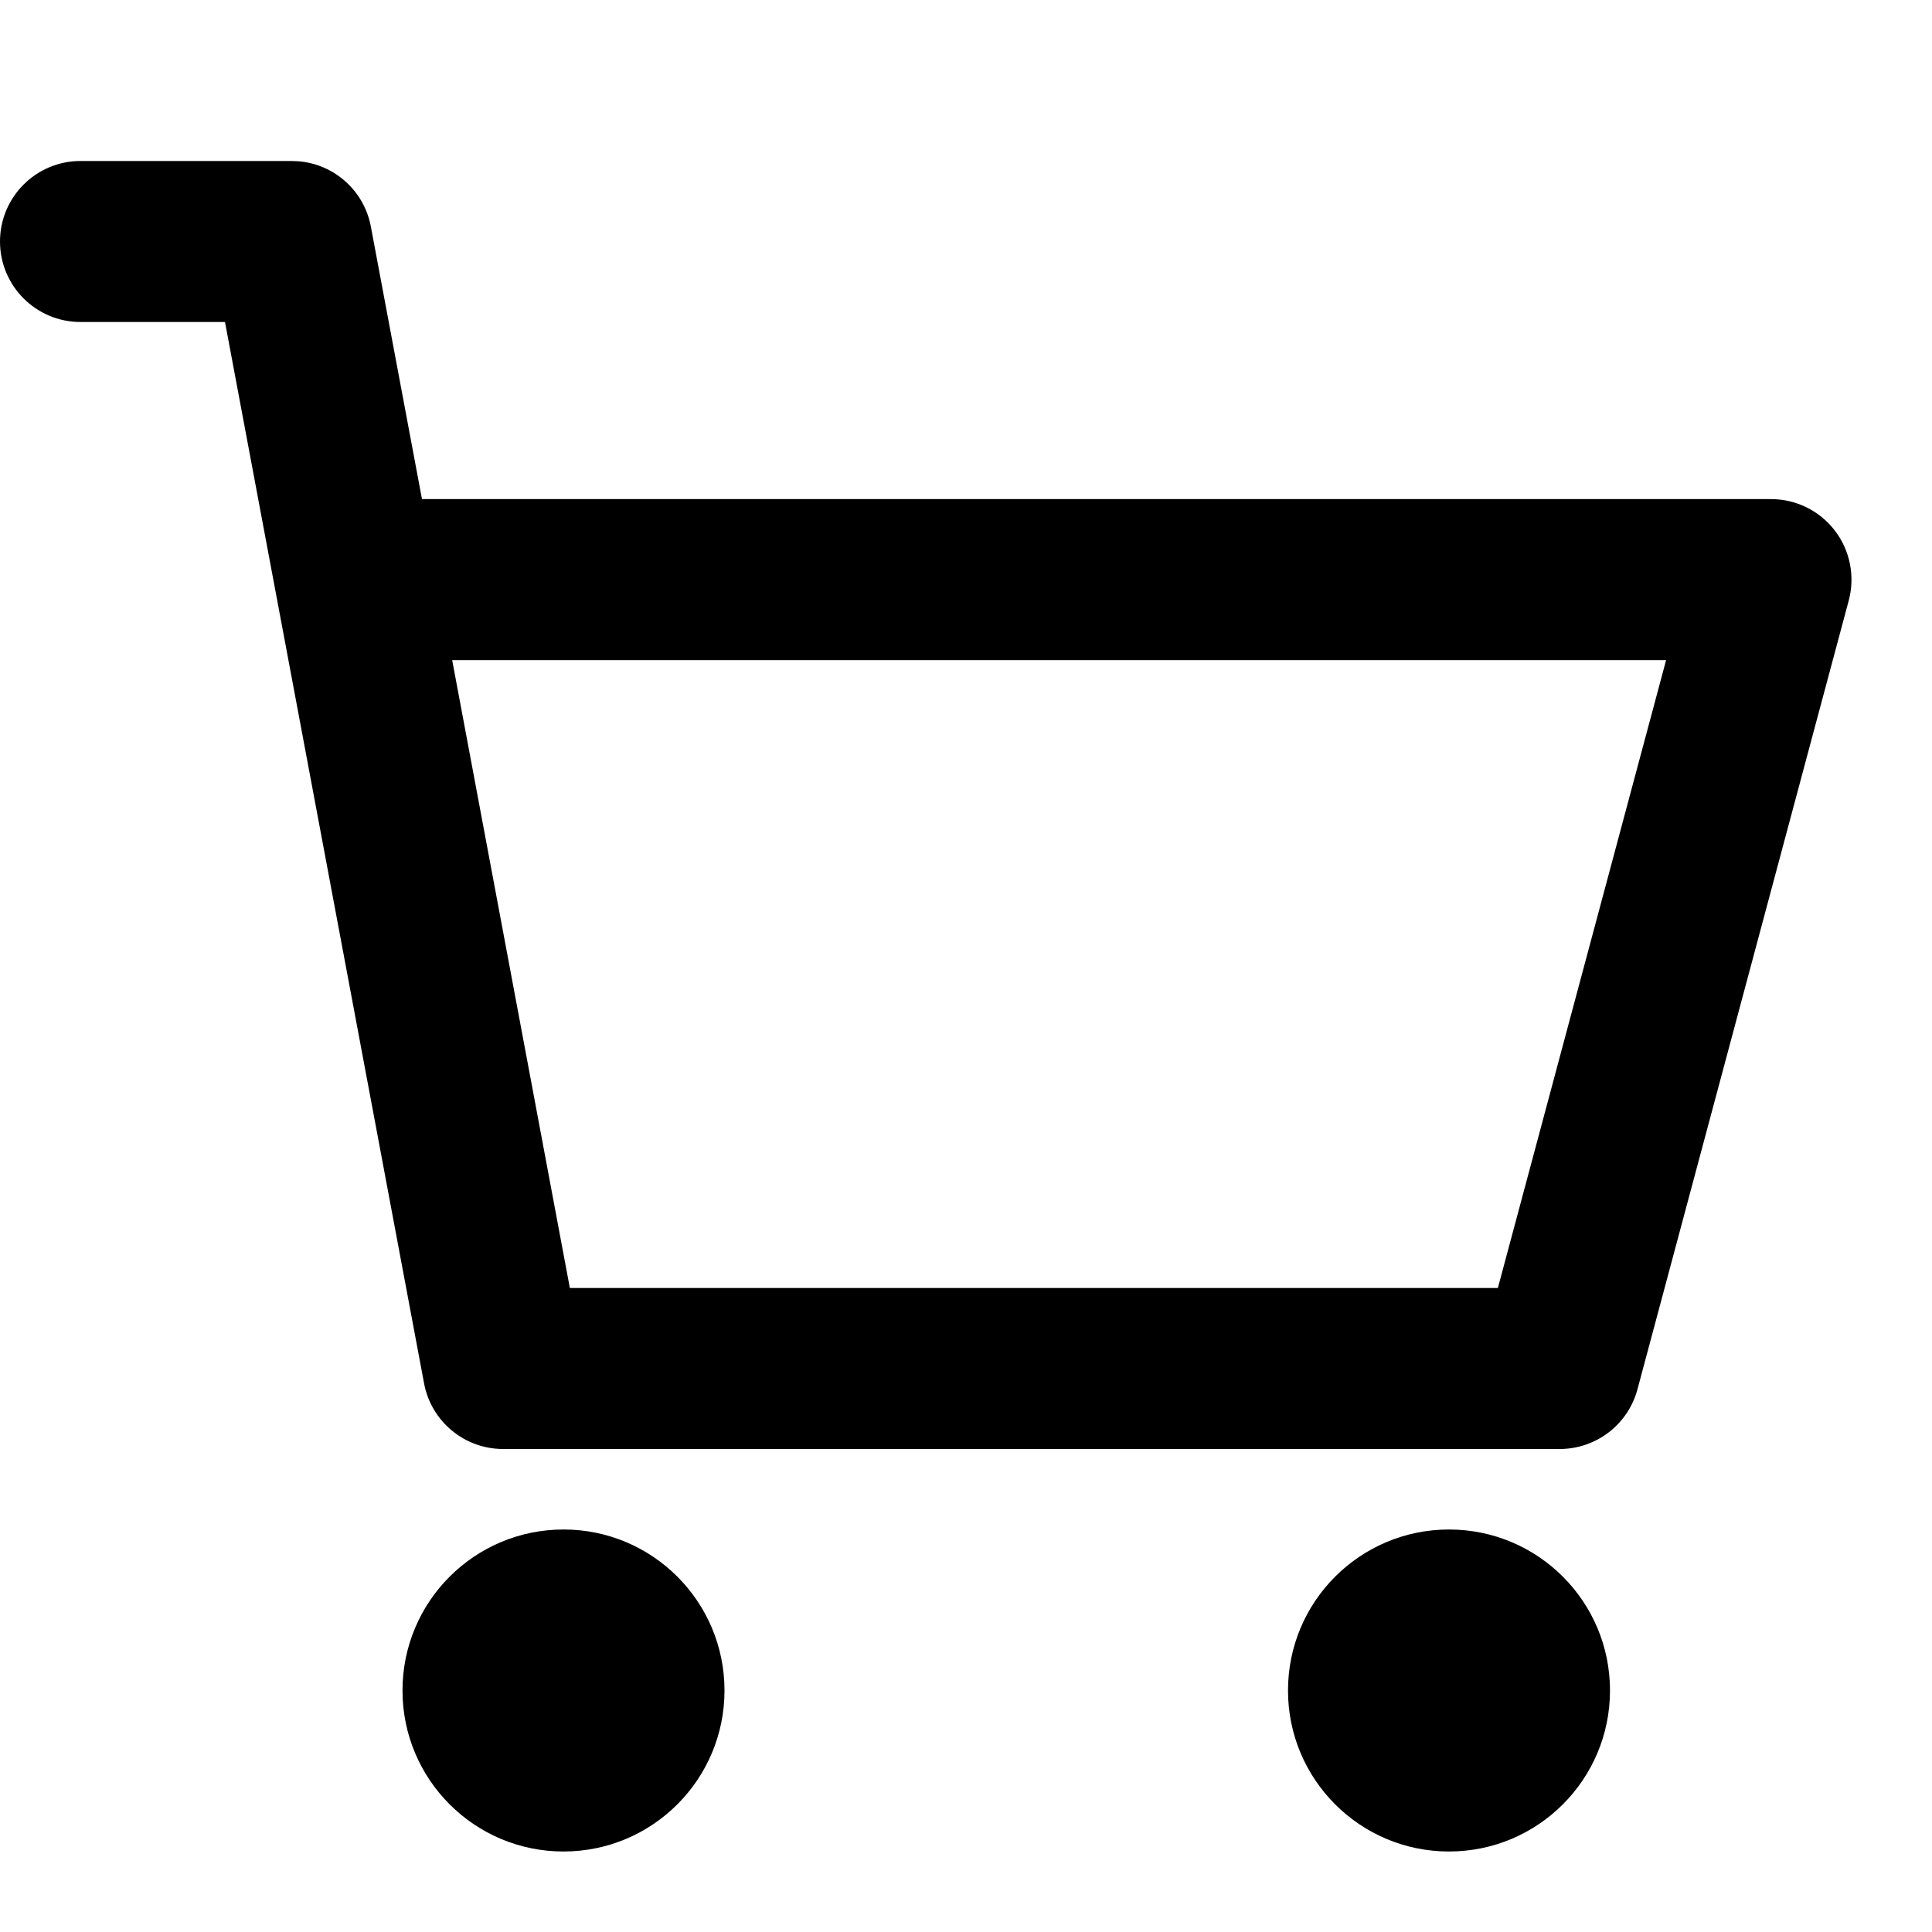
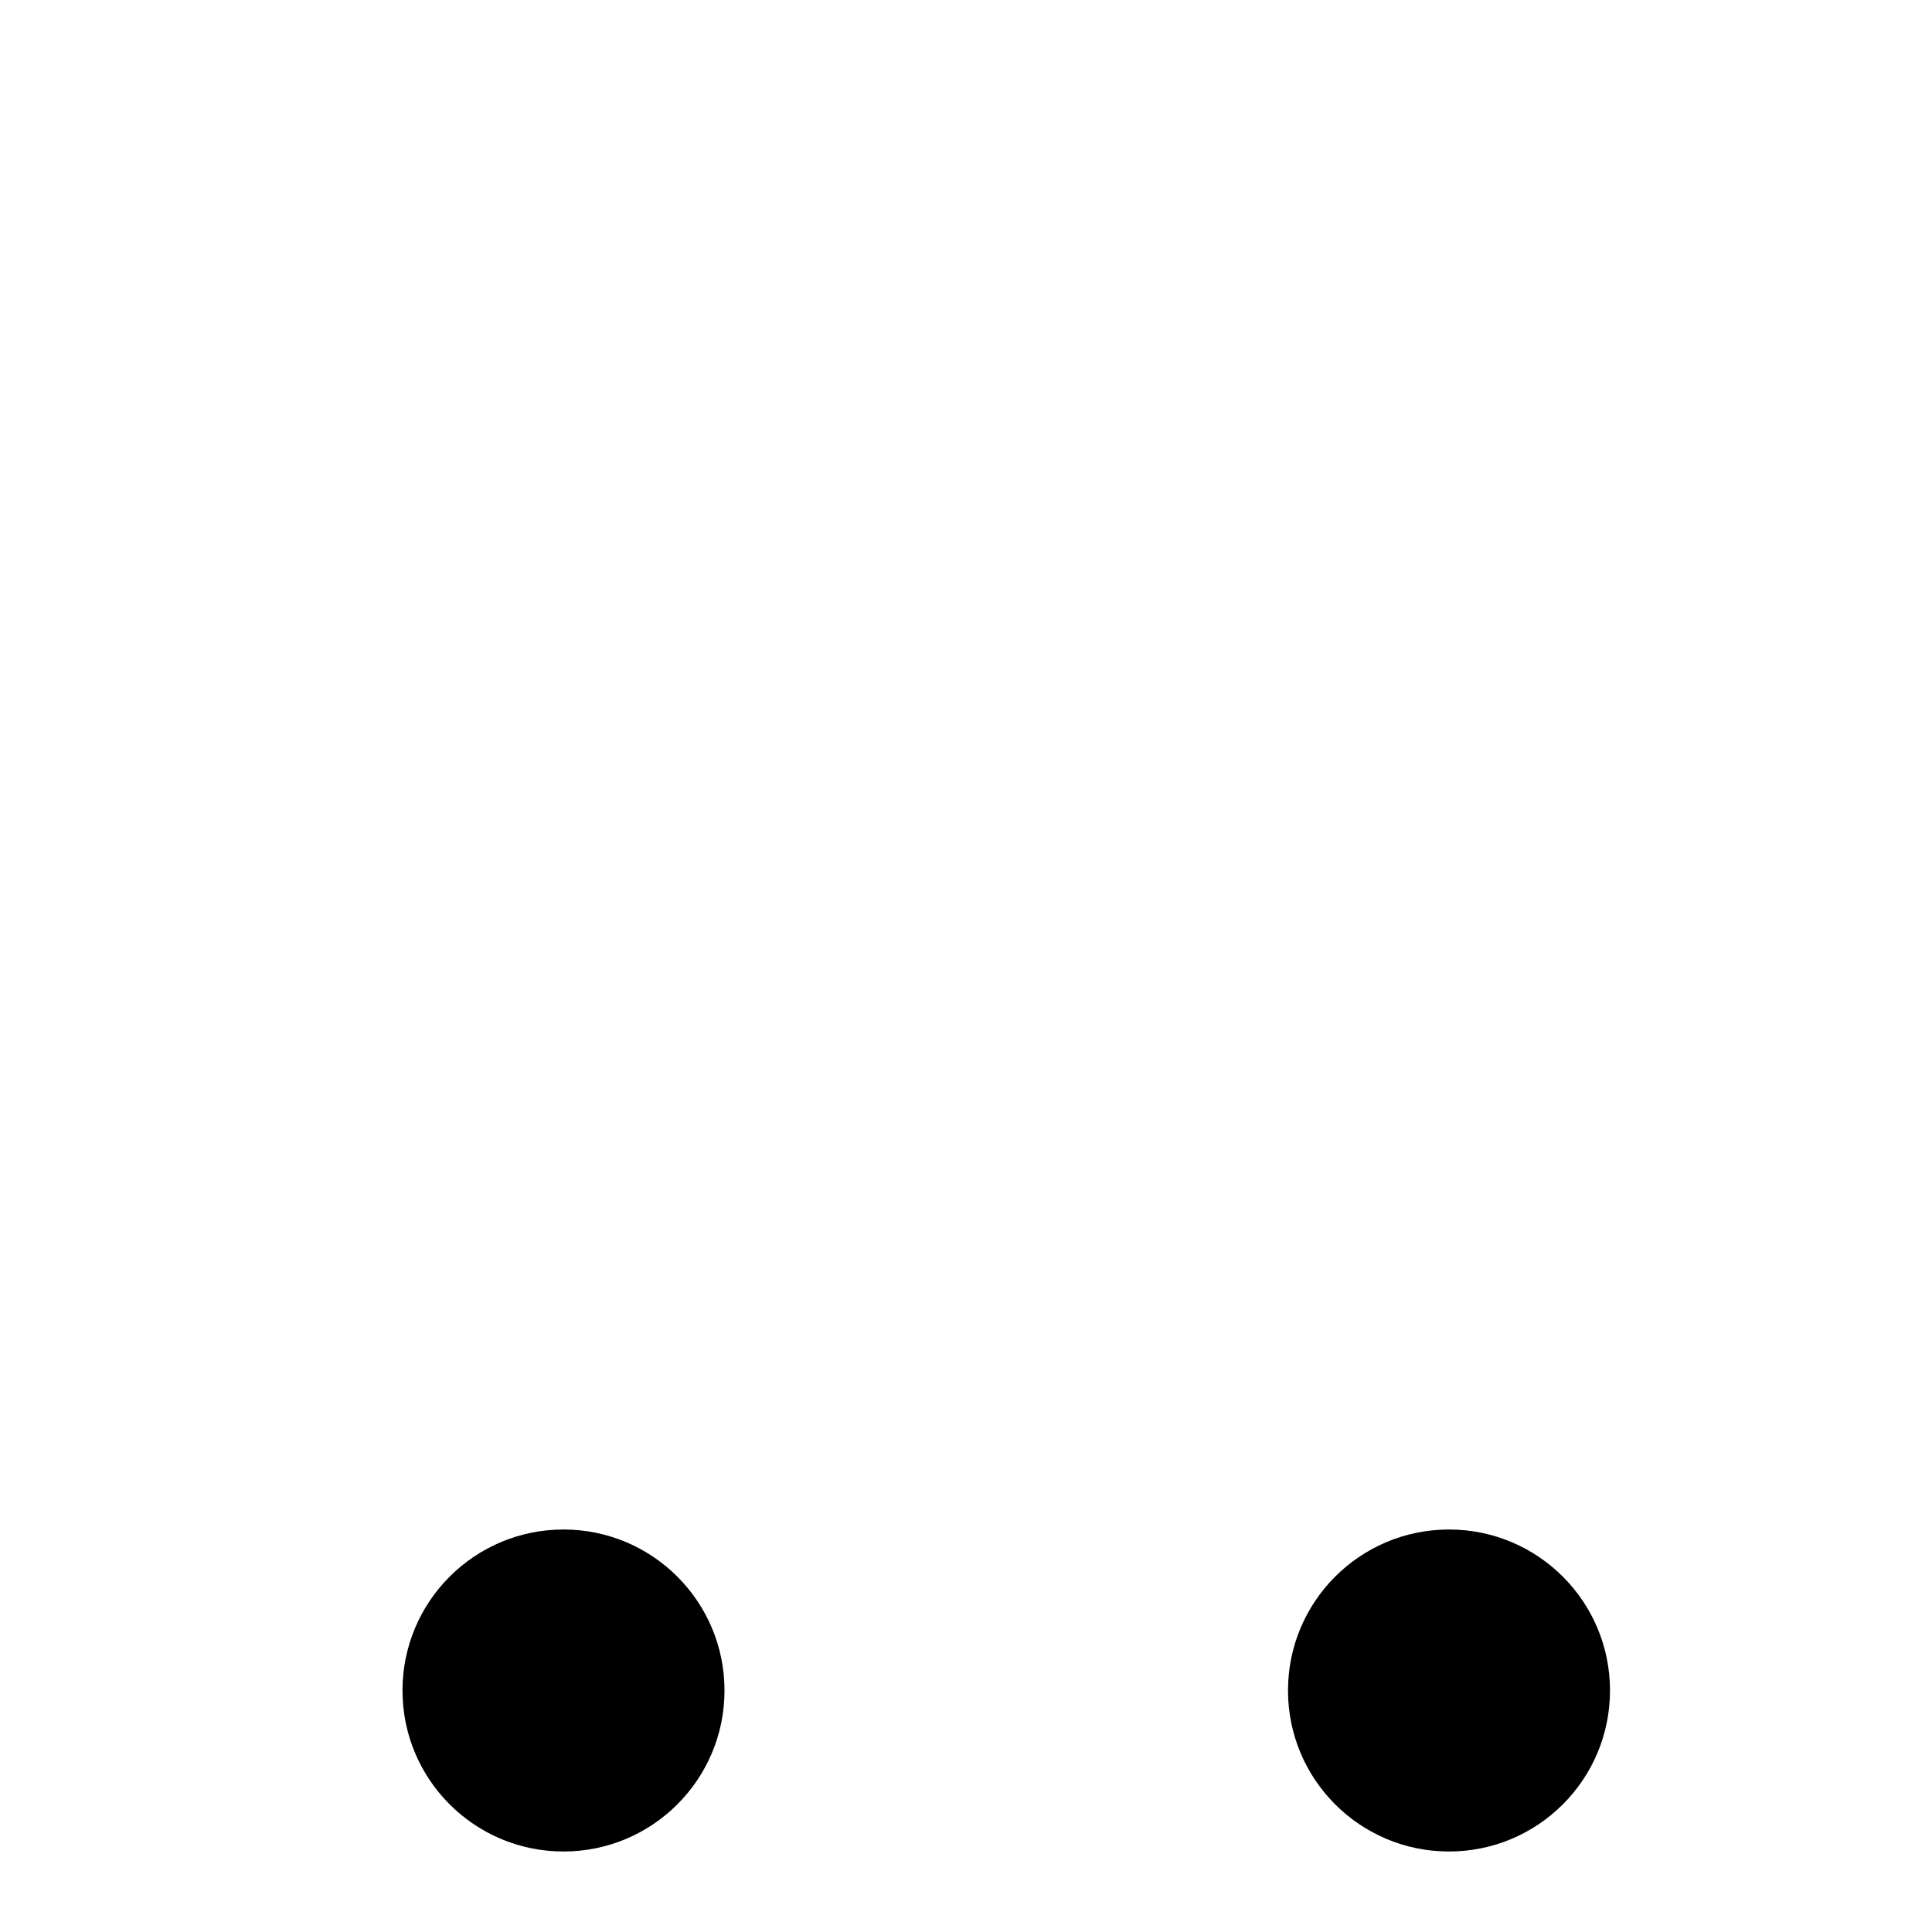
<svg xmlns="http://www.w3.org/2000/svg" width="24" height="24" viewBox="0 0 24 24" fill="none">
  <path d="M7 23C8.105 23 9 22.105 9 21C9 19.895 8.105 19 7 19C5.895 19 5 19.895 5 21C5 22.105 5.895 23 7 23Z" fill="black" />
  <path d="M18 23C19.105 23 20 22.105 20 21C20 19.895 19.105 19 18 19C16.895 19 16 19.895 16 21C16 22.105 16.895 23 18 23Z" fill="black" />
-   <path d="M3.625 2L3.715 2.004C4.157 2.043 4.524 2.372 4.607 2.815L5.242 6.2H22C22.311 6.2 22.604 6.344 22.793 6.591C22.982 6.837 23.046 7.159 22.966 7.459L20.341 17.259C20.224 17.696 19.828 18 19.375 18H6.25C5.769 18 5.356 17.657 5.268 17.185L2.795 4H1C0.448 4 0 3.552 0 3C0 2.448 0.448 2 1 2H3.625ZM7.079 16H18.607L20.697 8.2H5.617L7.079 16Z" fill="black" />
</svg>